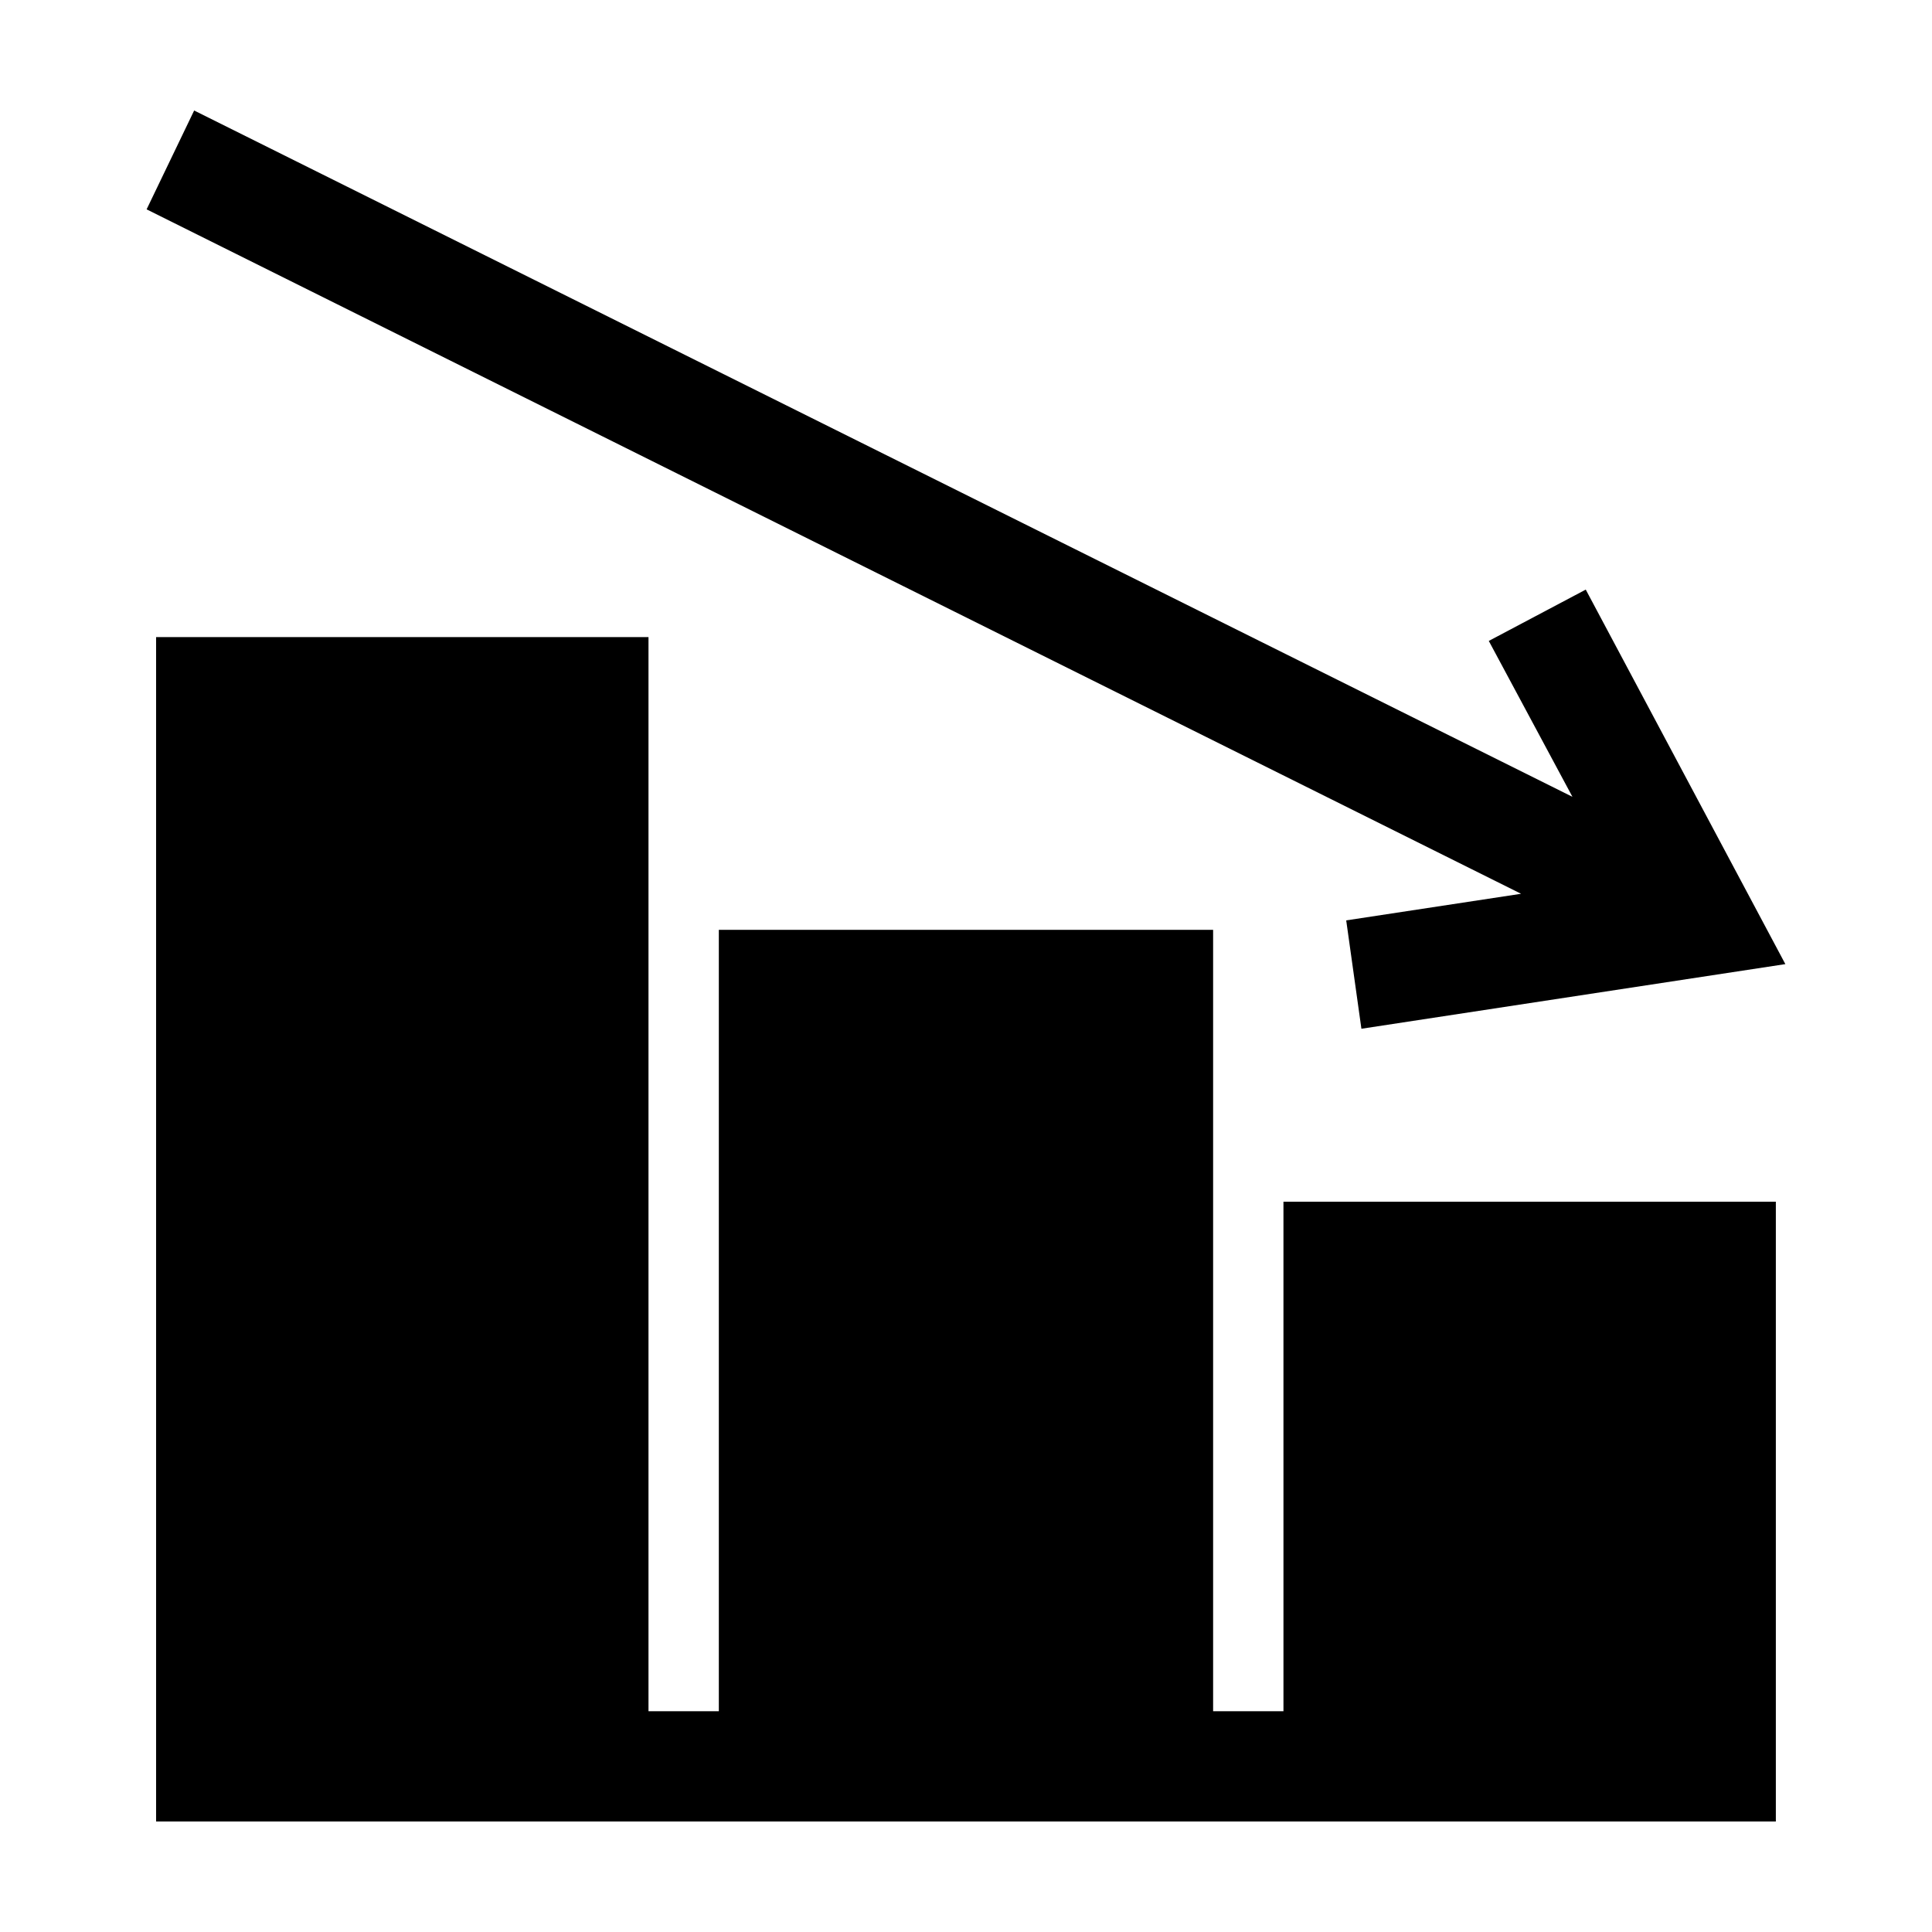
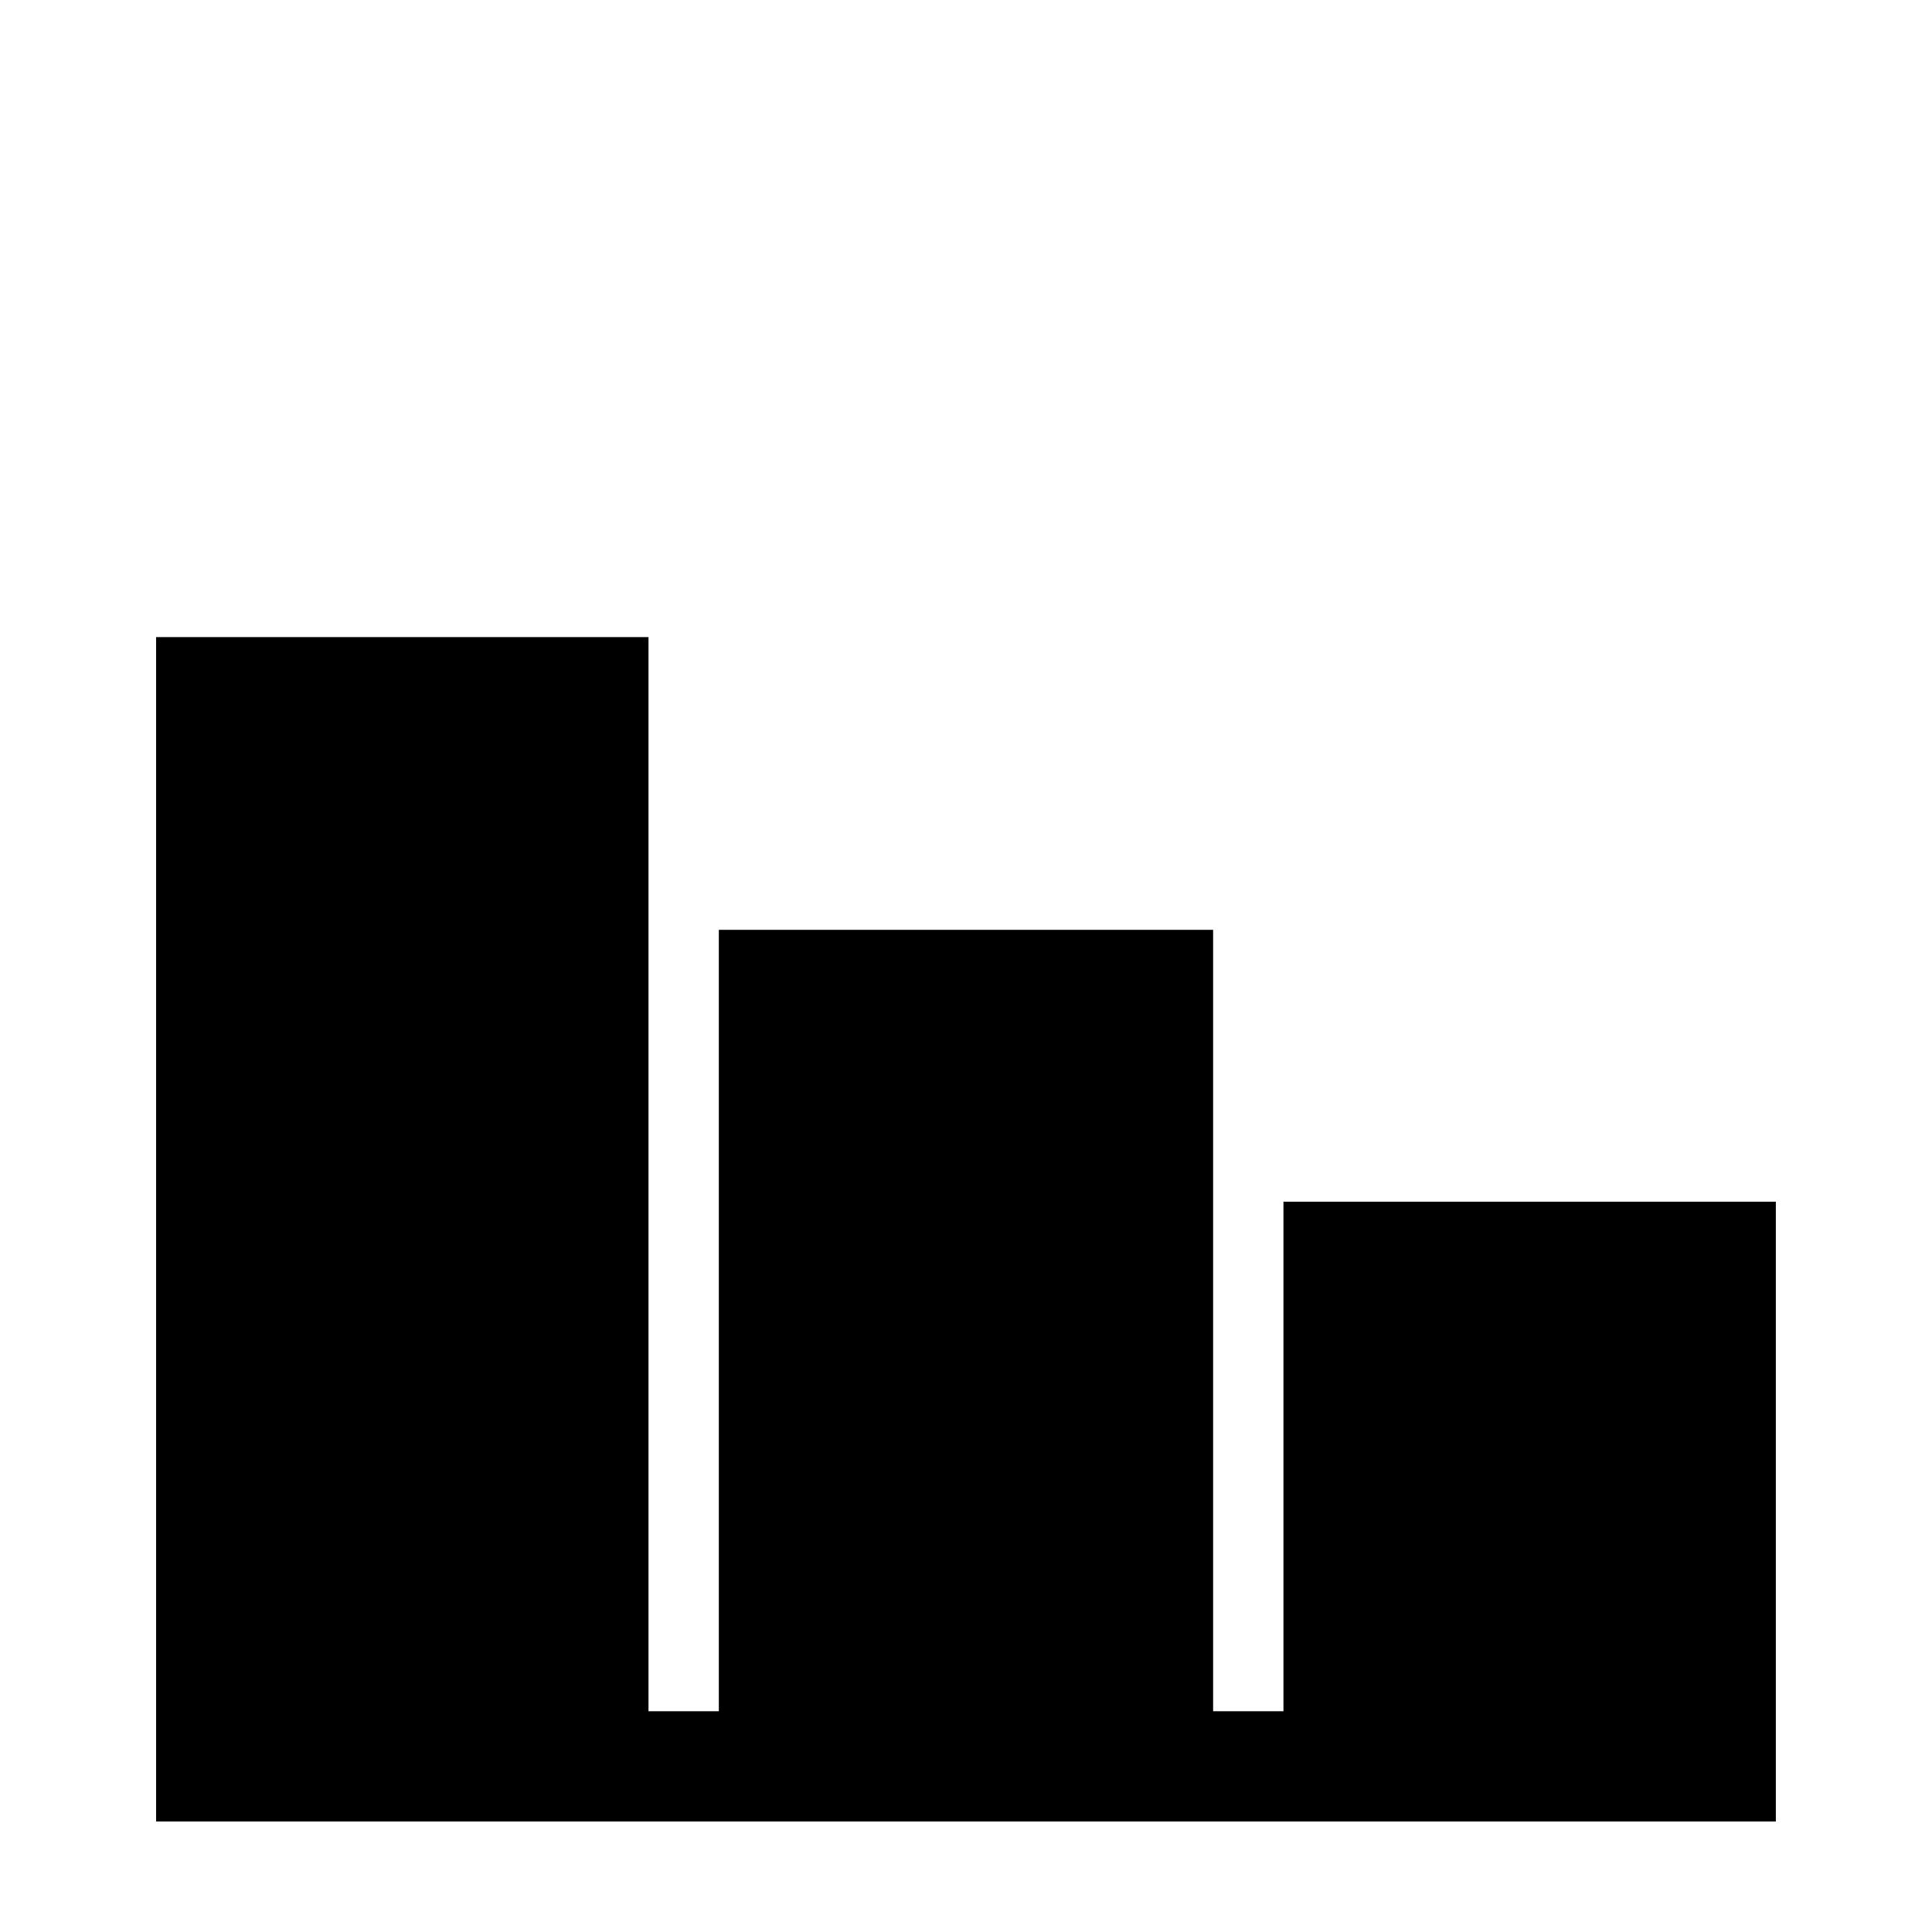
<svg xmlns="http://www.w3.org/2000/svg" fill="#000000" width="800px" height="800px" version="1.1" viewBox="144 144 512 512">
  <g>
    <path d="m484.13 597.49h-18.641v-207.07h-130.99v207.07h-18.641v-284.65h-130.49v313.87h429.25v-164.24h-130.49z" />
-     <path d="m500.76 387.91 4.027 28.719 112.35-17.129-52.898-99.25-25.695 13.602 22.168 41.312-365.26-181.88-12.598 26.195 364.25 181.38z" />
  </g>
</svg>